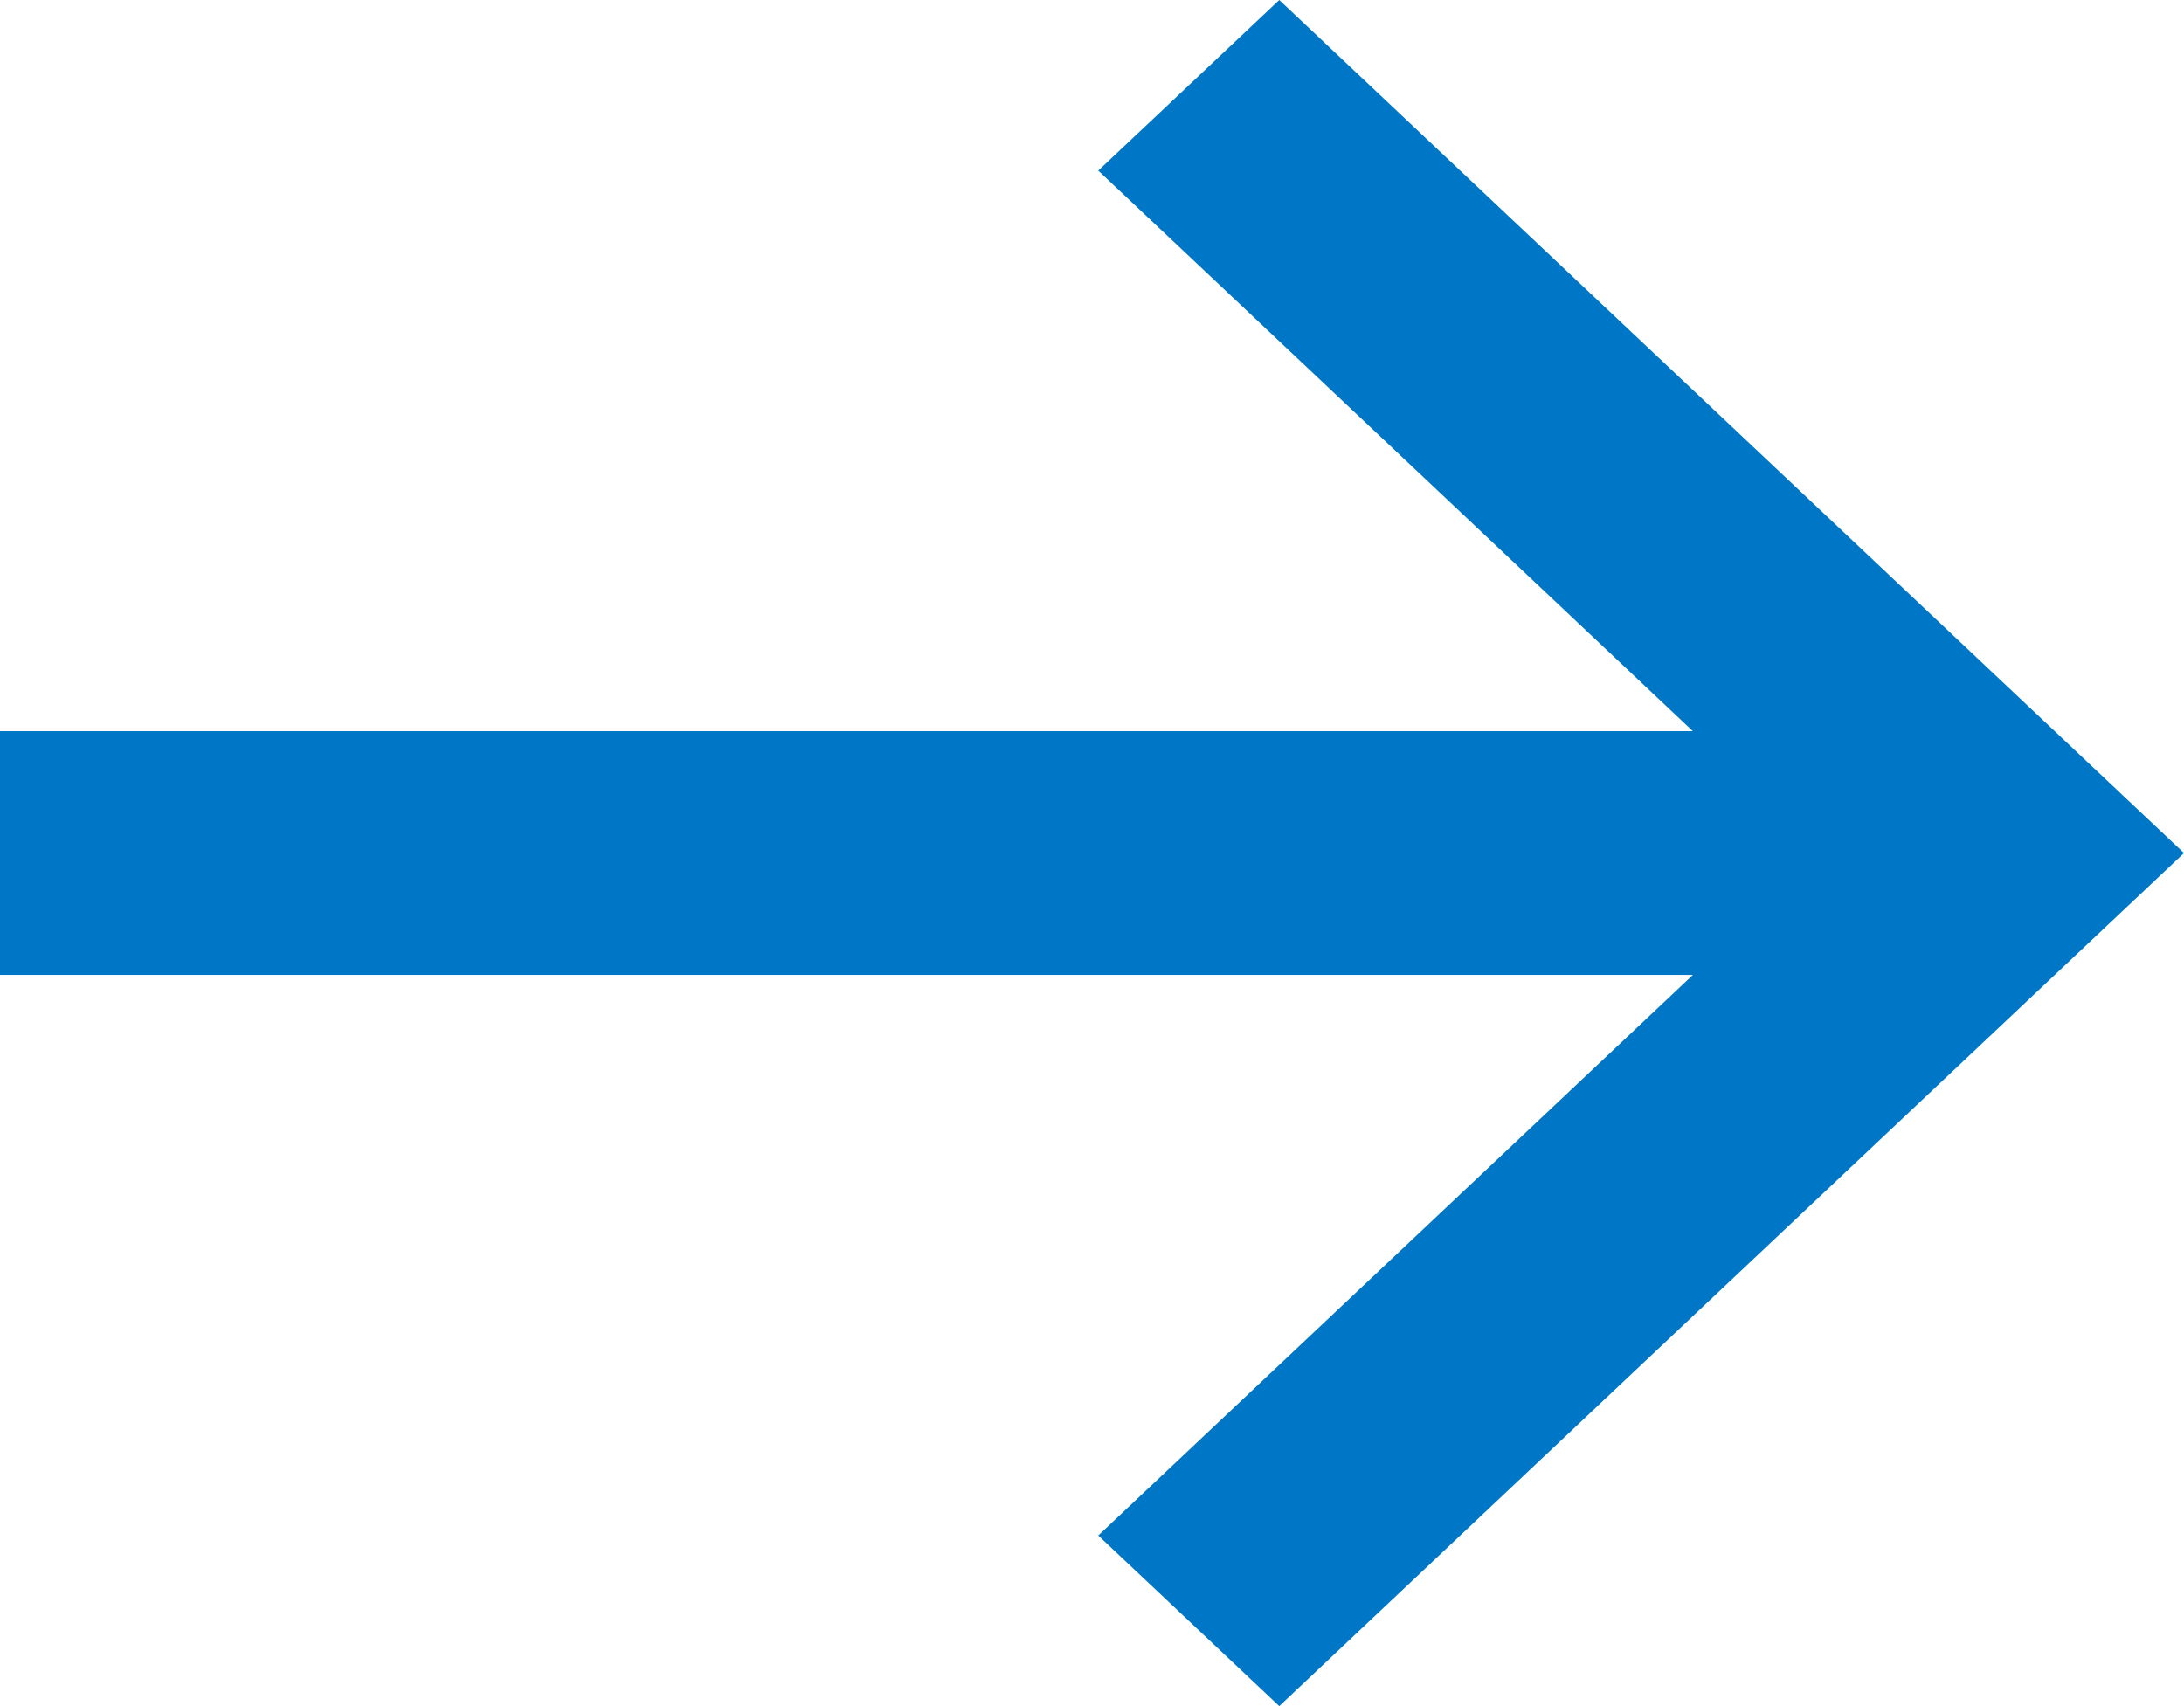
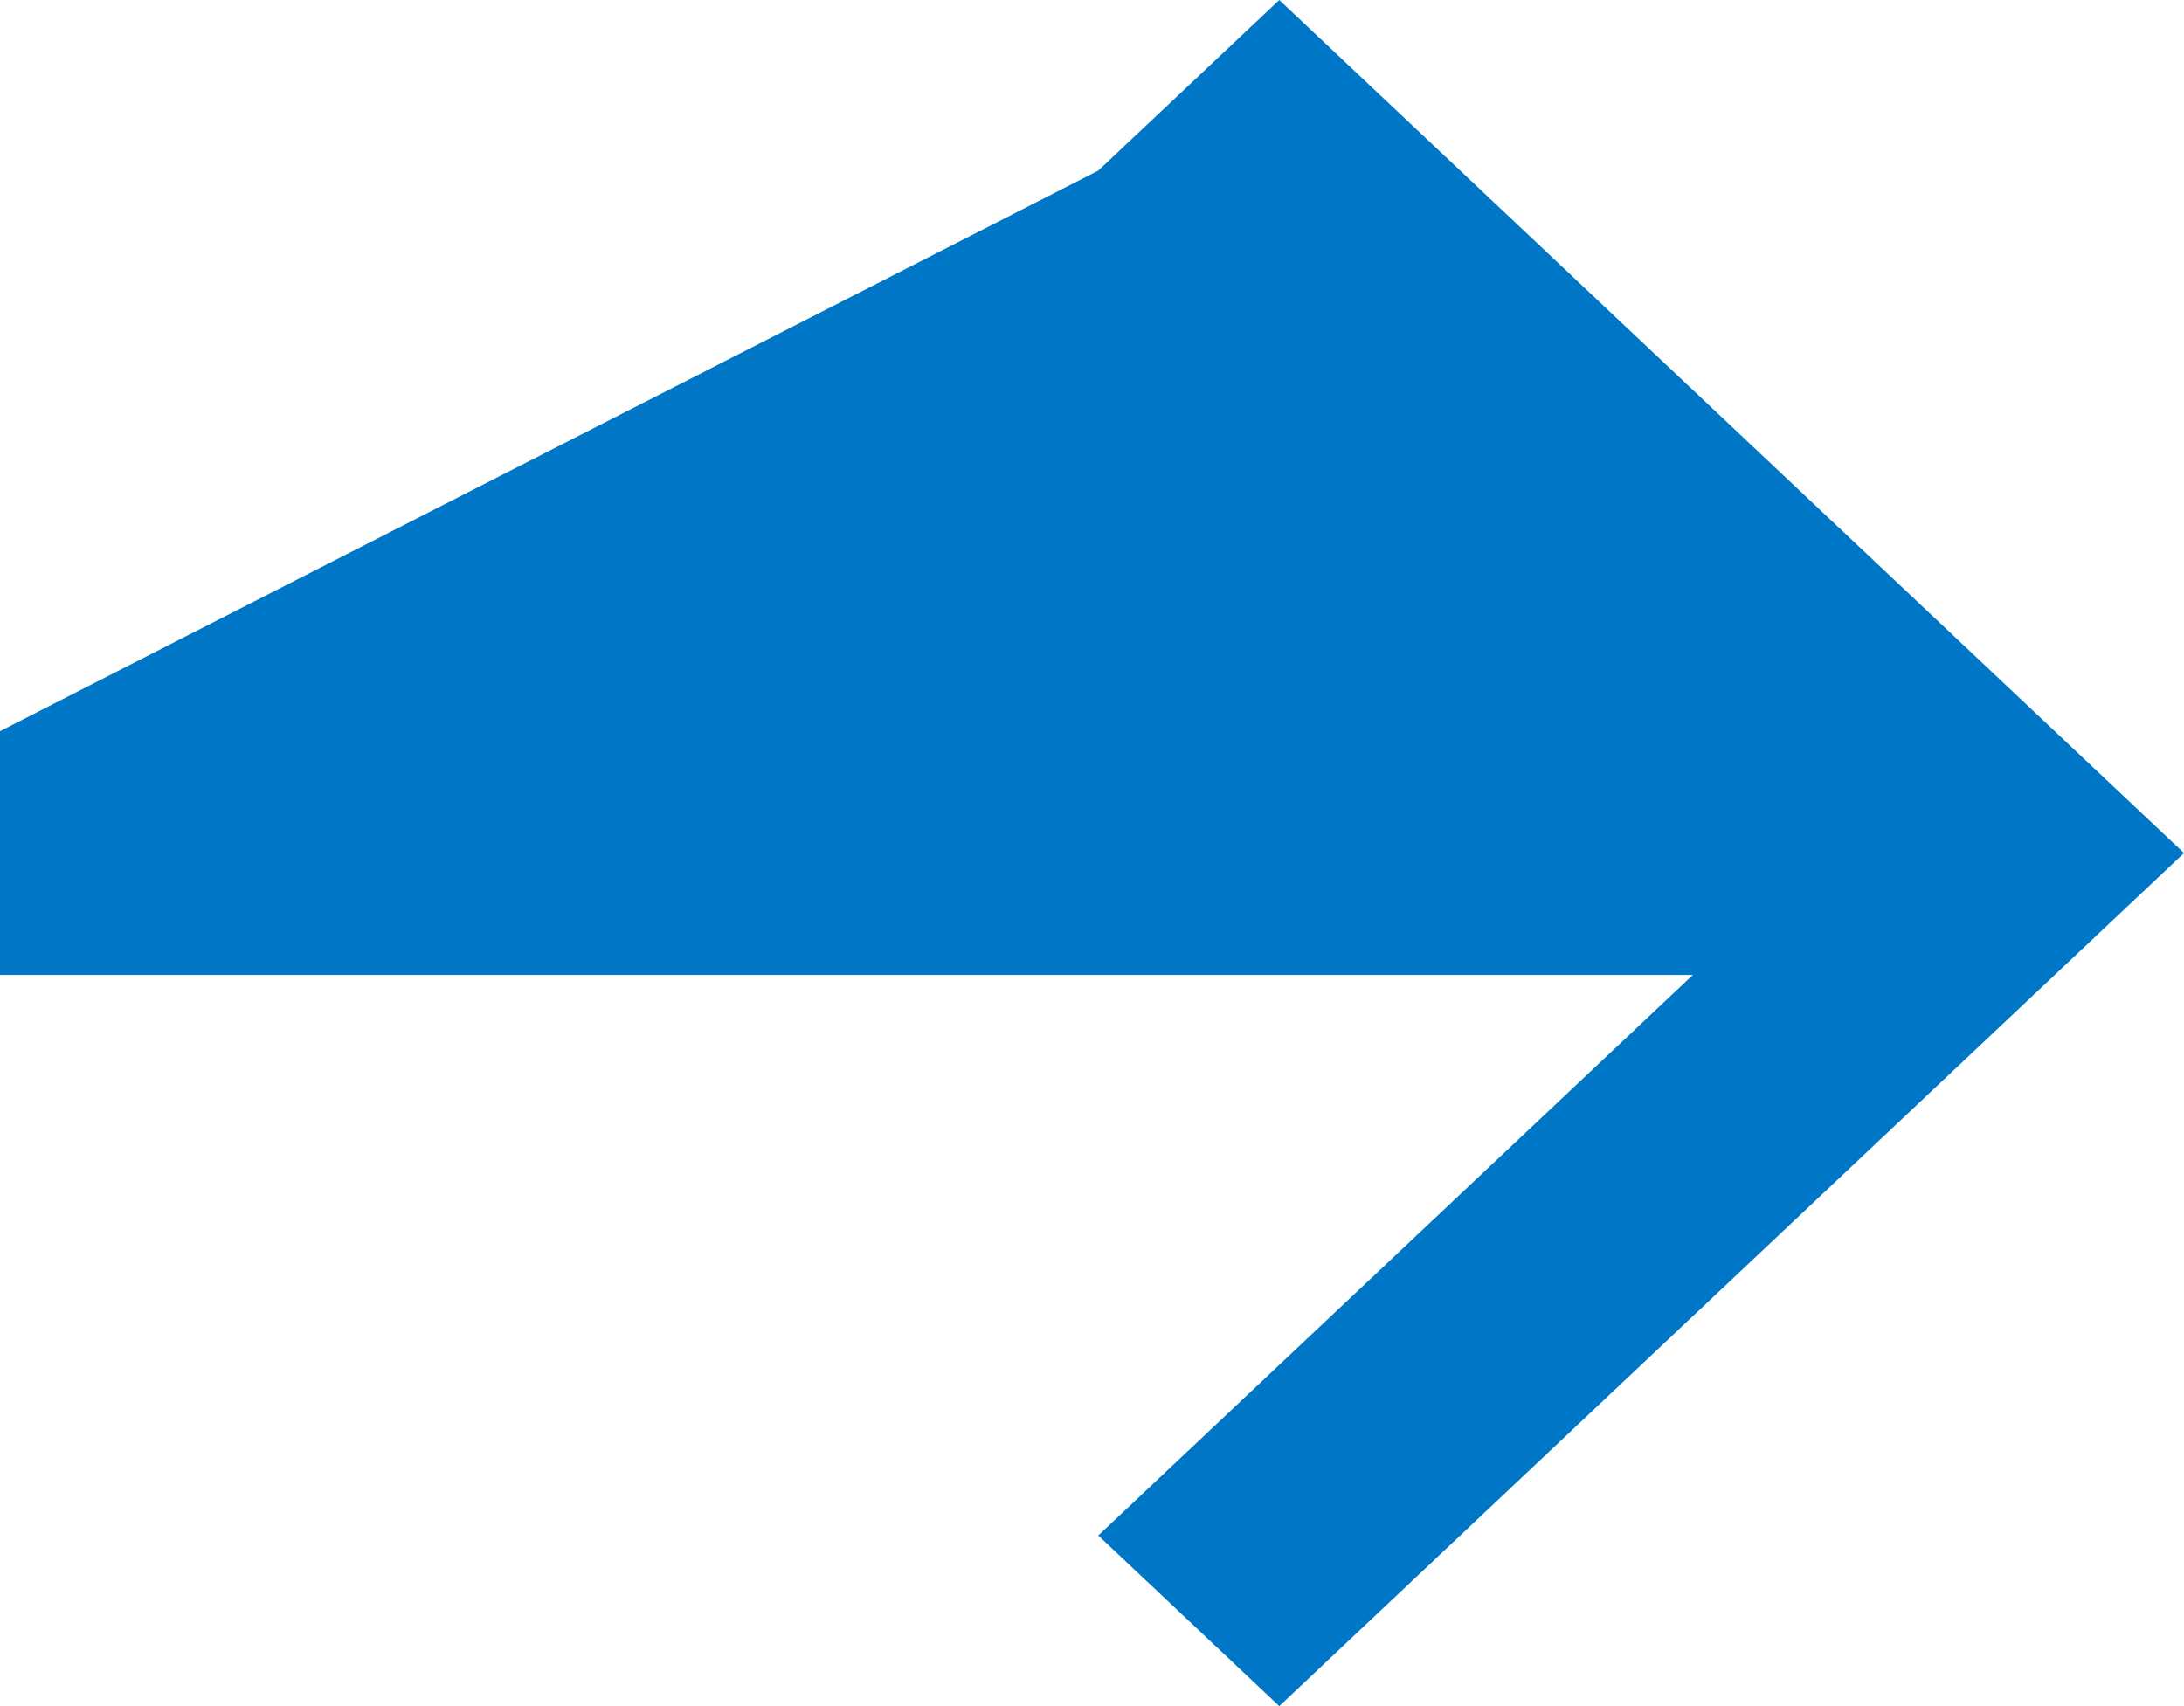
<svg xmlns="http://www.w3.org/2000/svg" width="32" height="25" viewBox="0 0 32 25" fill="none">
-   <path d="M18.744 25L16.092 22.5L24.804 14.286H0V10.714H24.804L16.092 2.5L18.744 0L32 12.5L18.744 25Z" fill="#0077C6" />
+   <path d="M18.744 25L16.092 22.5L24.804 14.286H0V10.714L16.092 2.5L18.744 0L32 12.5L18.744 25Z" fill="#0077C6" />
</svg>